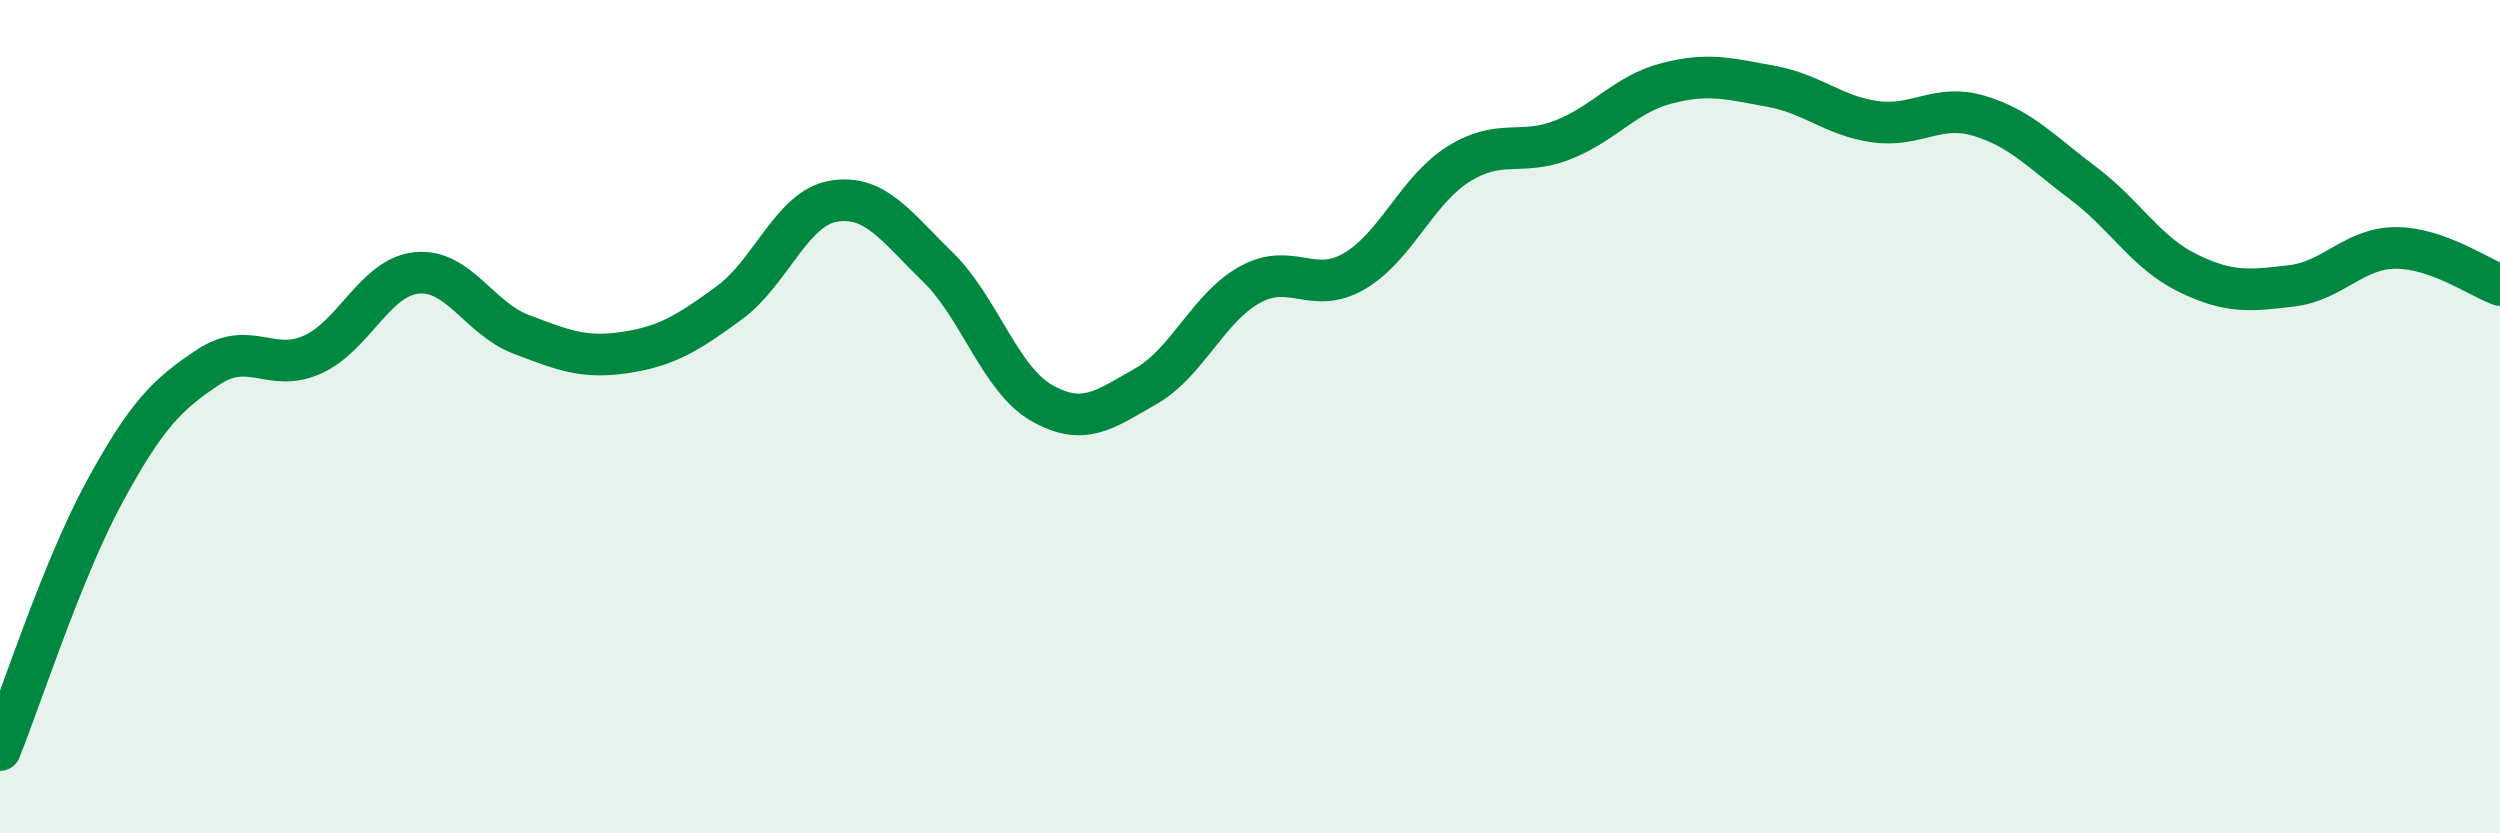
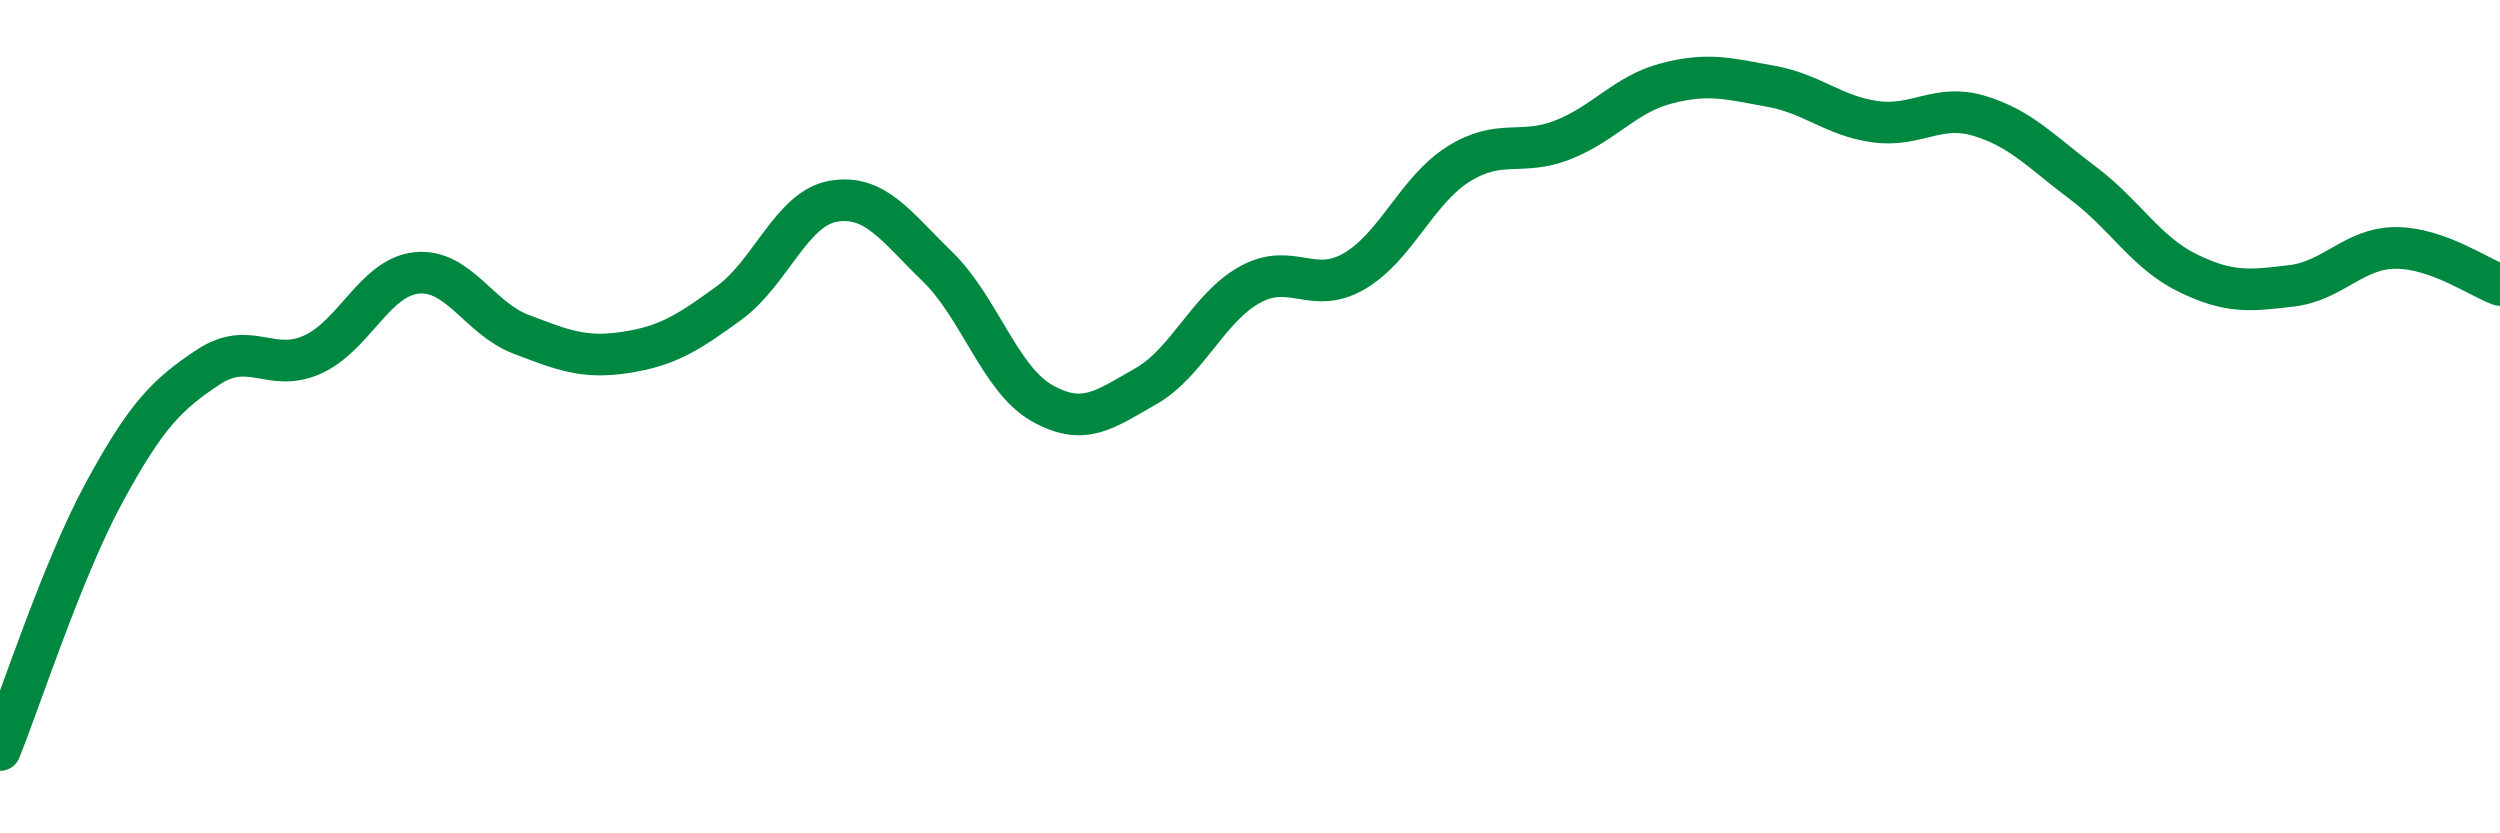
<svg xmlns="http://www.w3.org/2000/svg" width="60" height="20" viewBox="0 0 60 20">
-   <path d="M 0,18 C 0.5,16.76 1.5,13.66 2.5,11.82 C 3.5,9.98 4,9.47 5,8.81 C 6,8.15 6.5,8.96 7.5,8.51 C 8.5,8.06 9,6.65 10,6.55 C 11,6.45 11.5,7.64 12.5,8.02 C 13.5,8.4 14,8.61 15,8.46 C 16,8.31 16.5,8 17.5,7.27 C 18.5,6.54 19,5 20,4.83 C 21,4.66 21.5,5.43 22.5,6.4 C 23.5,7.37 24,9.1 25,9.67 C 26,10.24 26.5,9.84 27.5,9.27 C 28.5,8.7 29,7.38 30,6.83 C 31,6.28 31.5,7.09 32.5,6.51 C 33.5,5.93 34,4.57 35,3.94 C 36,3.31 36.5,3.75 37.5,3.36 C 38.5,2.97 39,2.26 40,2 C 41,1.74 41.5,1.89 42.5,2.07 C 43.5,2.25 44,2.78 45,2.92 C 46,3.06 46.5,2.48 47.5,2.78 C 48.5,3.08 49,3.65 50,4.4 C 51,5.15 51.5,6.06 52.5,6.55 C 53.5,7.04 54,6.98 55,6.86 C 56,6.74 56.5,5.95 57.5,5.95 C 58.5,5.95 59.5,6.66 60,6.84L60 20L0 20Z" fill="#008740" opacity="0.1" stroke-linecap="round" stroke-linejoin="round" />
  <path d="M 0,18 C 0.5,16.76 1.5,13.66 2.5,11.82 C 3.5,9.98 4,9.47 5,8.81 C 6,8.15 6.5,8.96 7.5,8.51 C 8.5,8.06 9,6.65 10,6.55 C 11,6.45 11.5,7.64 12.5,8.02 C 13.5,8.4 14,8.61 15,8.46 C 16,8.31 16.5,8 17.5,7.27 C 18.5,6.54 19,5 20,4.83 C 21,4.66 21.5,5.43 22.5,6.4 C 23.5,7.37 24,9.1 25,9.67 C 26,10.24 26.5,9.84 27.5,9.27 C 28.5,8.7 29,7.38 30,6.83 C 31,6.28 31.5,7.09 32.5,6.51 C 33.5,5.93 34,4.57 35,3.94 C 36,3.31 36.5,3.75 37.5,3.36 C 38.5,2.97 39,2.26 40,2 C 41,1.74 41.5,1.89 42.5,2.07 C 43.5,2.25 44,2.78 45,2.92 C 46,3.06 46.5,2.48 47.5,2.78 C 48.5,3.08 49,3.65 50,4.4 C 51,5.15 51.5,6.06 52.5,6.55 C 53.5,7.04 54,6.98 55,6.86 C 56,6.74 56.5,5.95 57.5,5.95 C 58.5,5.95 59.5,6.66 60,6.84" stroke="#008740" stroke-width="1" fill="none" stroke-linecap="round" stroke-linejoin="round" />
</svg>